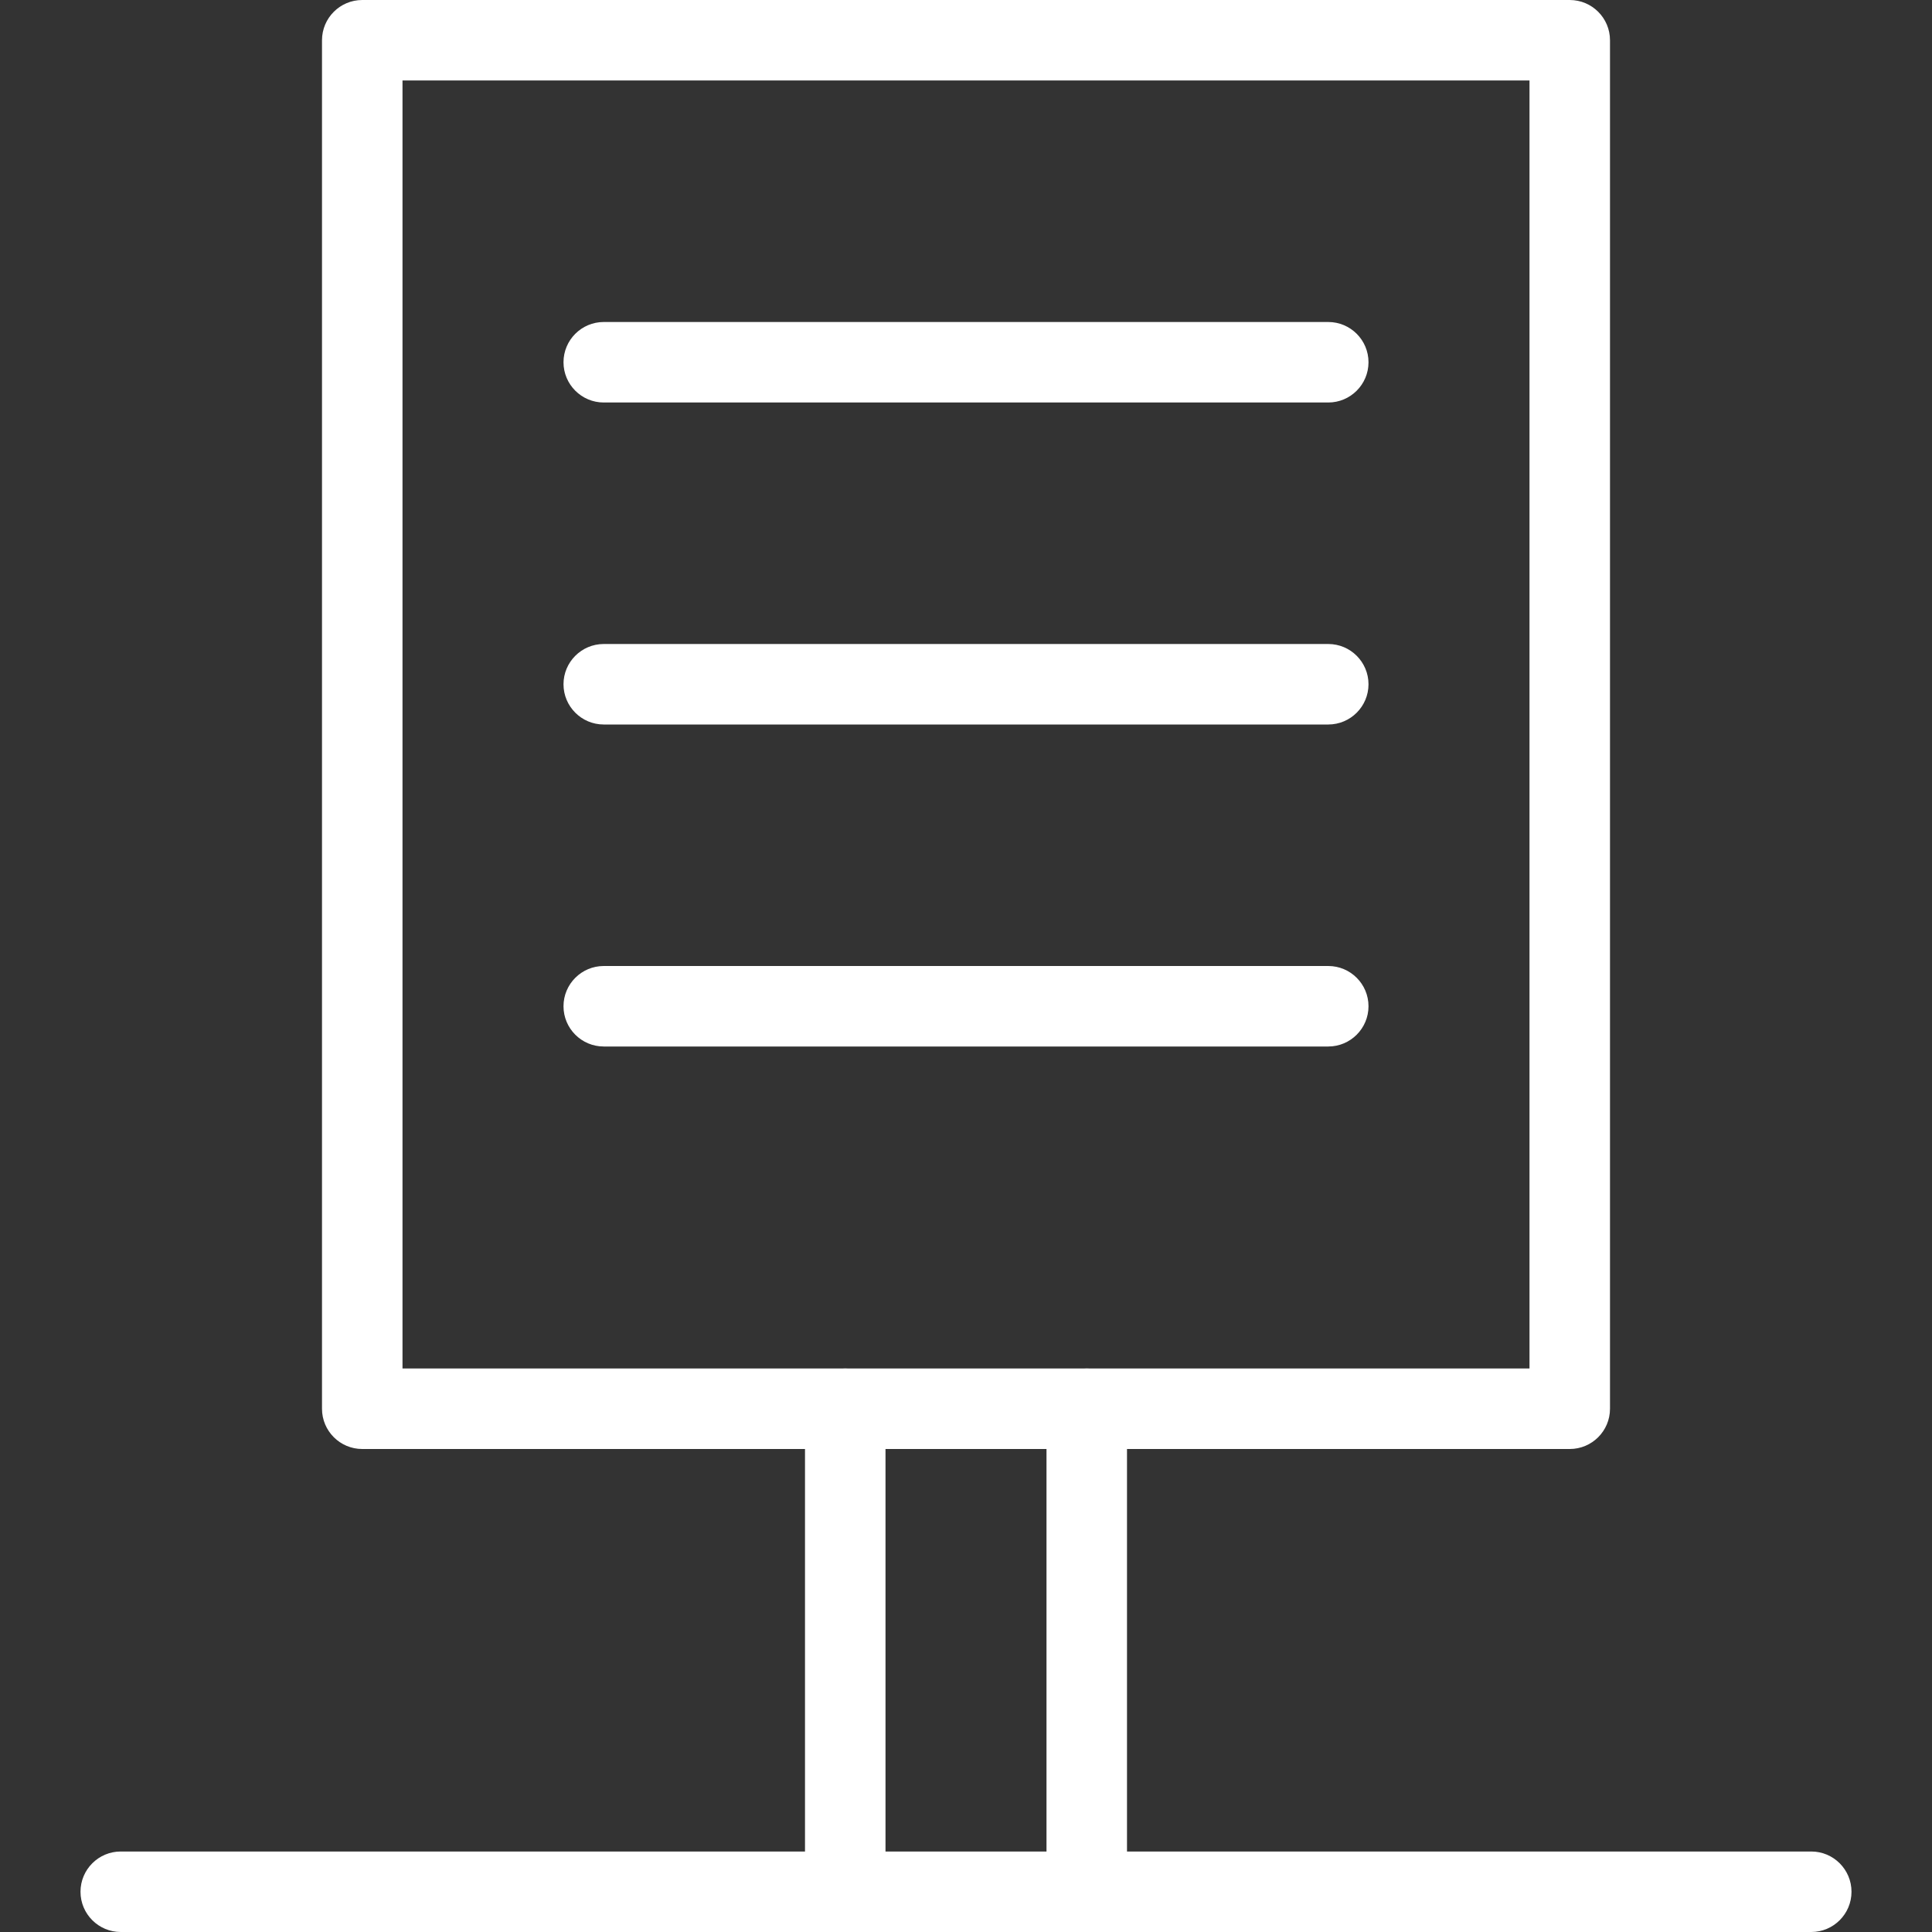
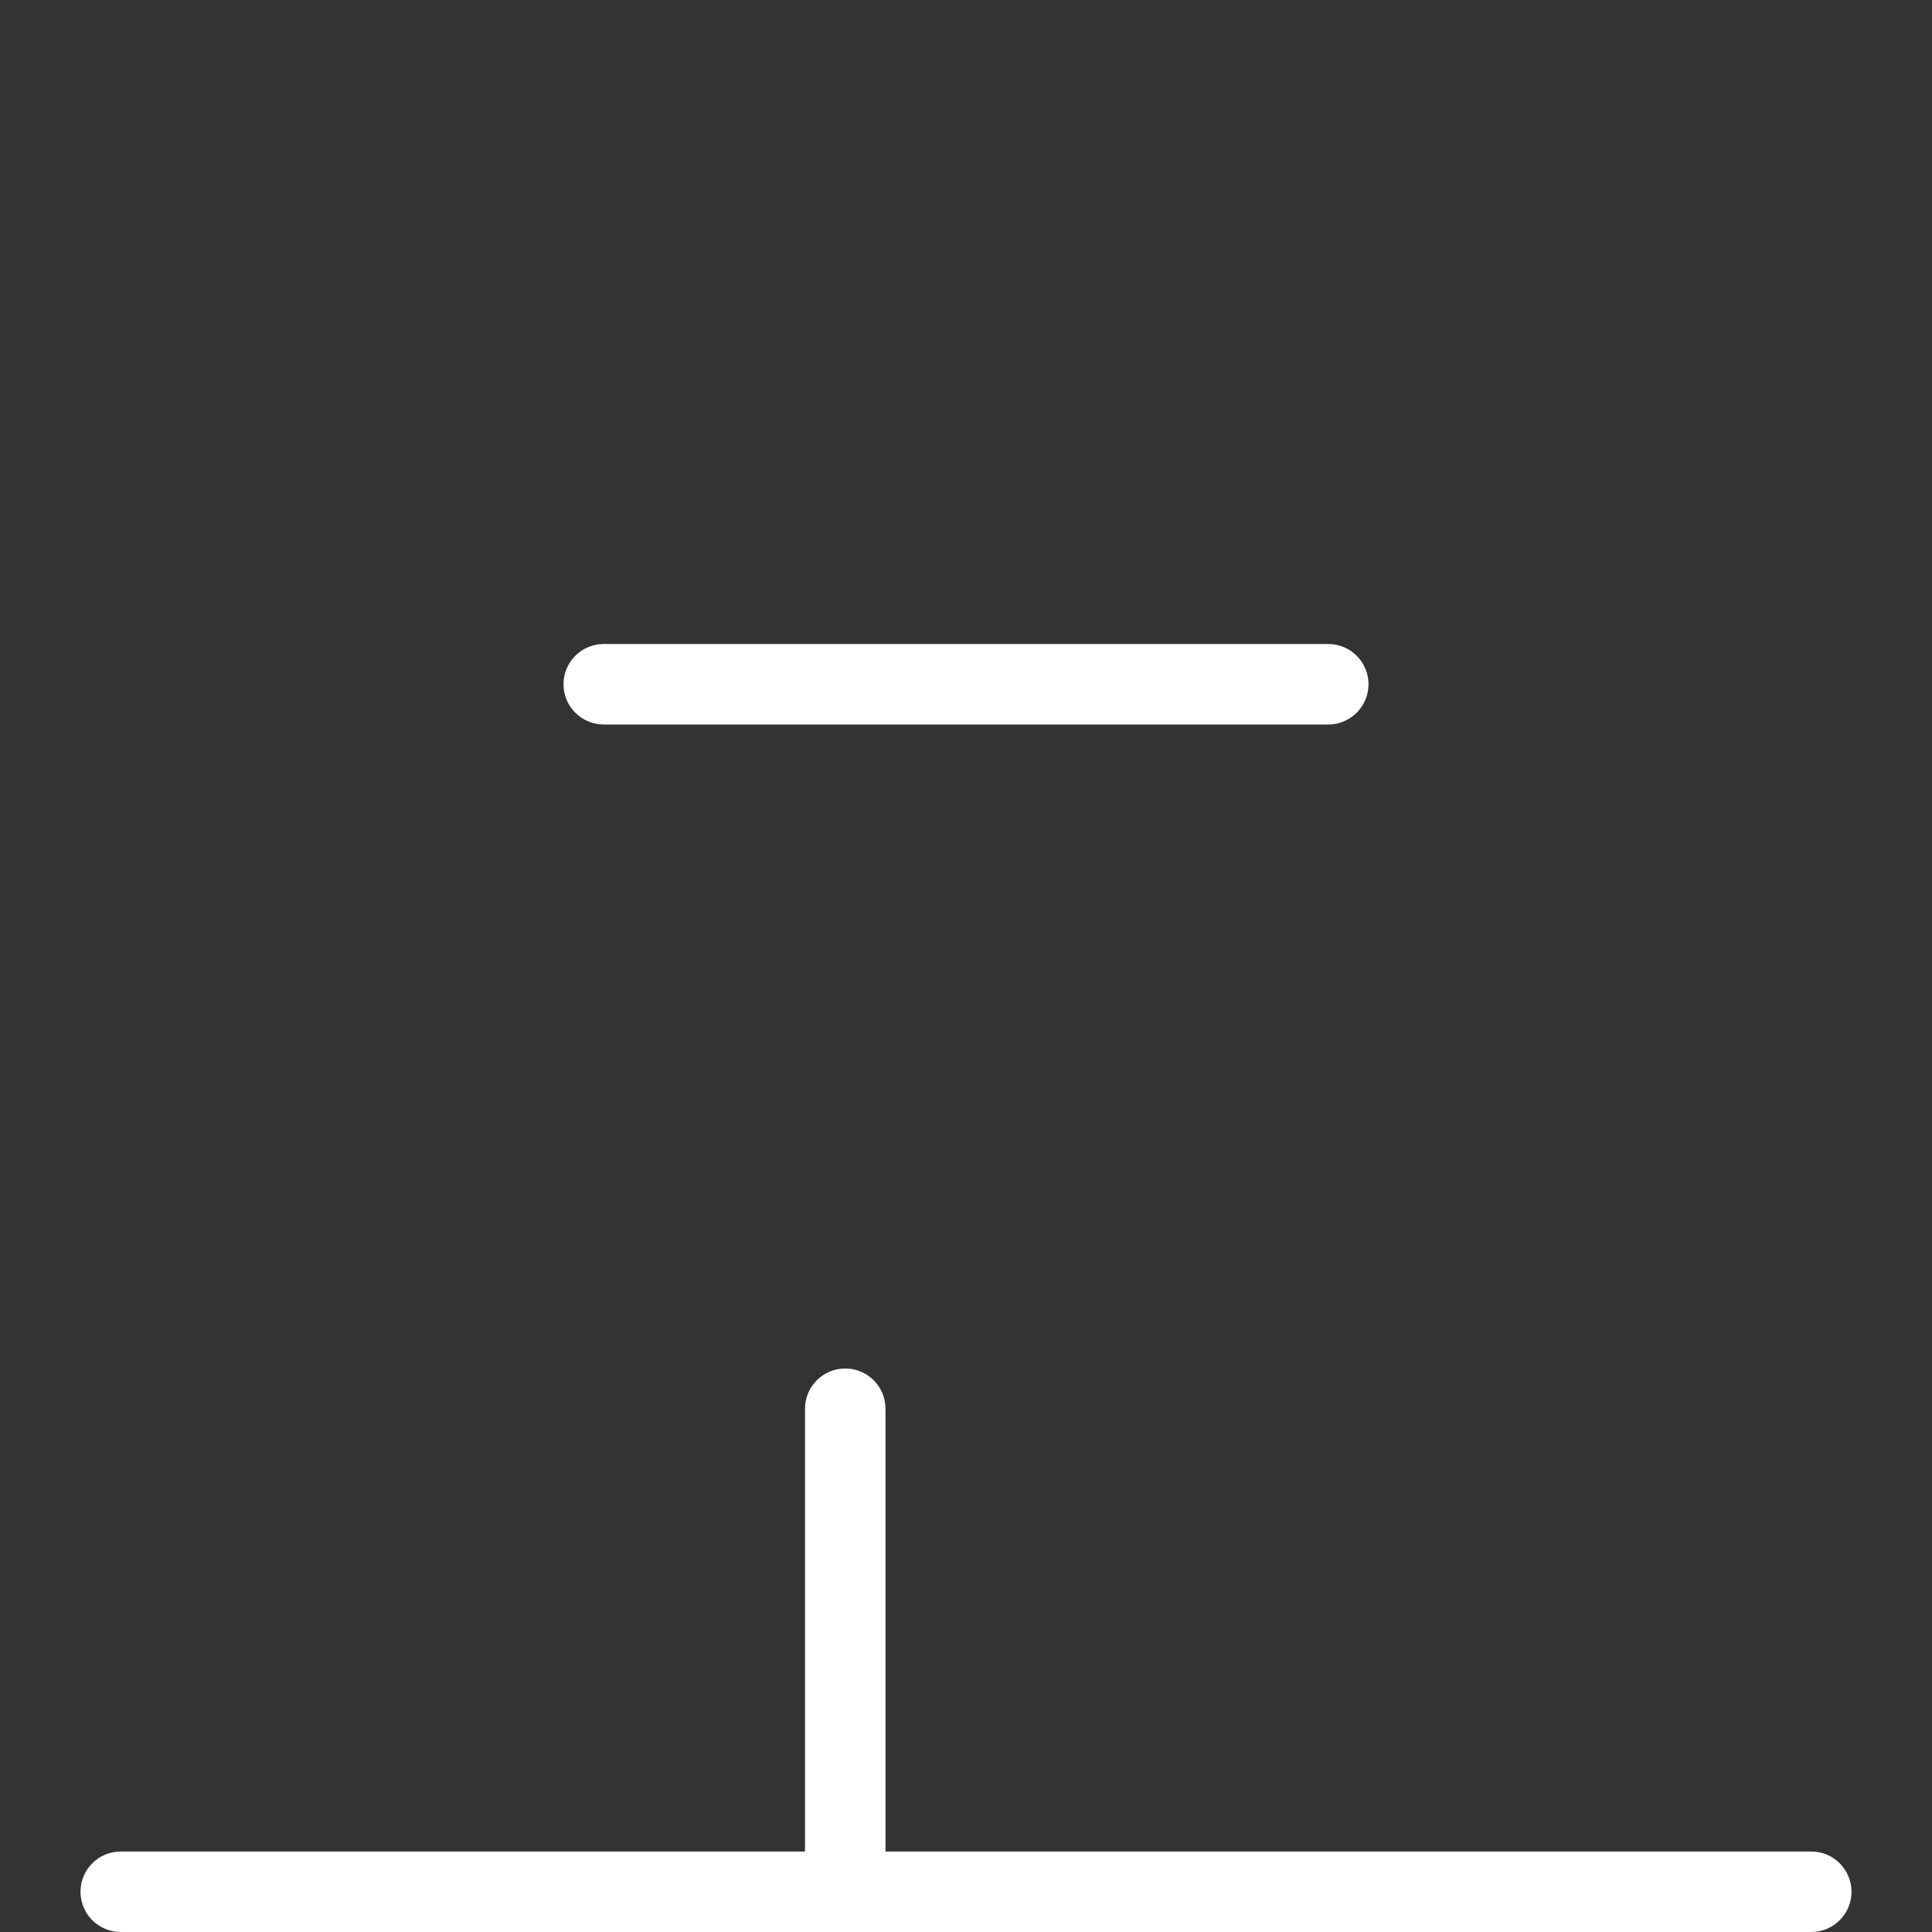
<svg xmlns="http://www.w3.org/2000/svg" version="1.1" width="512" height="512" x="0" y="0" viewBox="0 0 24 24" style="enable-background:new 0 0 512 512" xml:space="preserve">
  <rect x="0" y="0" width="24" height="24" fill="#333333" stroke="none" />
  <g>
    <g>
-       <path d="m19.5 18h-15c-.276 0-.5-.224-.5-.5v-17c0-.276.224-.5.5-.5h15c.276 0 .5.224.5.5v17c0 .276-.224.5-.5.5zm-14.5-1h14v-16h-14z" fill="#ffffff" data-original="#000000" style="" />
-     </g>
+       </g>
    <g>
      <path d="m10.5 24c-.276 0-.5-.224-.5-.5v-6c0-.276.224-.5.5-.5s.5.224.5.5v6c0 .276-.224.5-.5.5z" fill="#ffffff" data-original="#000000" style="" />
    </g>
    <g>
-       <path d="m13.5 24c-.276 0-.5-.224-.5-.5v-6c0-.276.224-.5.5-.5s.5.224.5.5v6c0 .276-.224.5-.5.5z" fill="#ffffff" data-original="#000000" style="" />
-     </g>
+       </g>
    <g>
      <path d="m22.5 24h-21c-.276 0-.5-.224-.5-.5s.224-.5.5-.5h21c.276 0 .5.224.5.5s-.224.5-.5.5z" fill="#ffffff" data-original="#000000" style="" />
    </g>
    <g>
      <path d="m16.5 9h-9c-.276 0-.5-.224-.5-.5s.224-.5.5-.5h9c.276 0 .5.224.5.5s-.224.5-.5.5z" fill="#ffffff" data-original="#000000" style="" />
    </g>
    <g>
-       <path d="m16.5 5h-9c-.276 0-.5-.224-.5-.5s.224-.5.5-.5h9c.276 0 .5.224.5.5s-.224.5-.5.5z" fill="#ffffff" data-original="#000000" style="" />
-     </g>
+       </g>
    <g>
-       <path d="m16.5 13h-9c-.276 0-.5-.224-.5-.5s.224-.5.5-.5h9c.276 0 .5.224.5.5s-.224.5-.5.5z" fill="#ffffff" data-original="#000000" style="" />
-     </g>
+       </g>
  </g>
</svg>